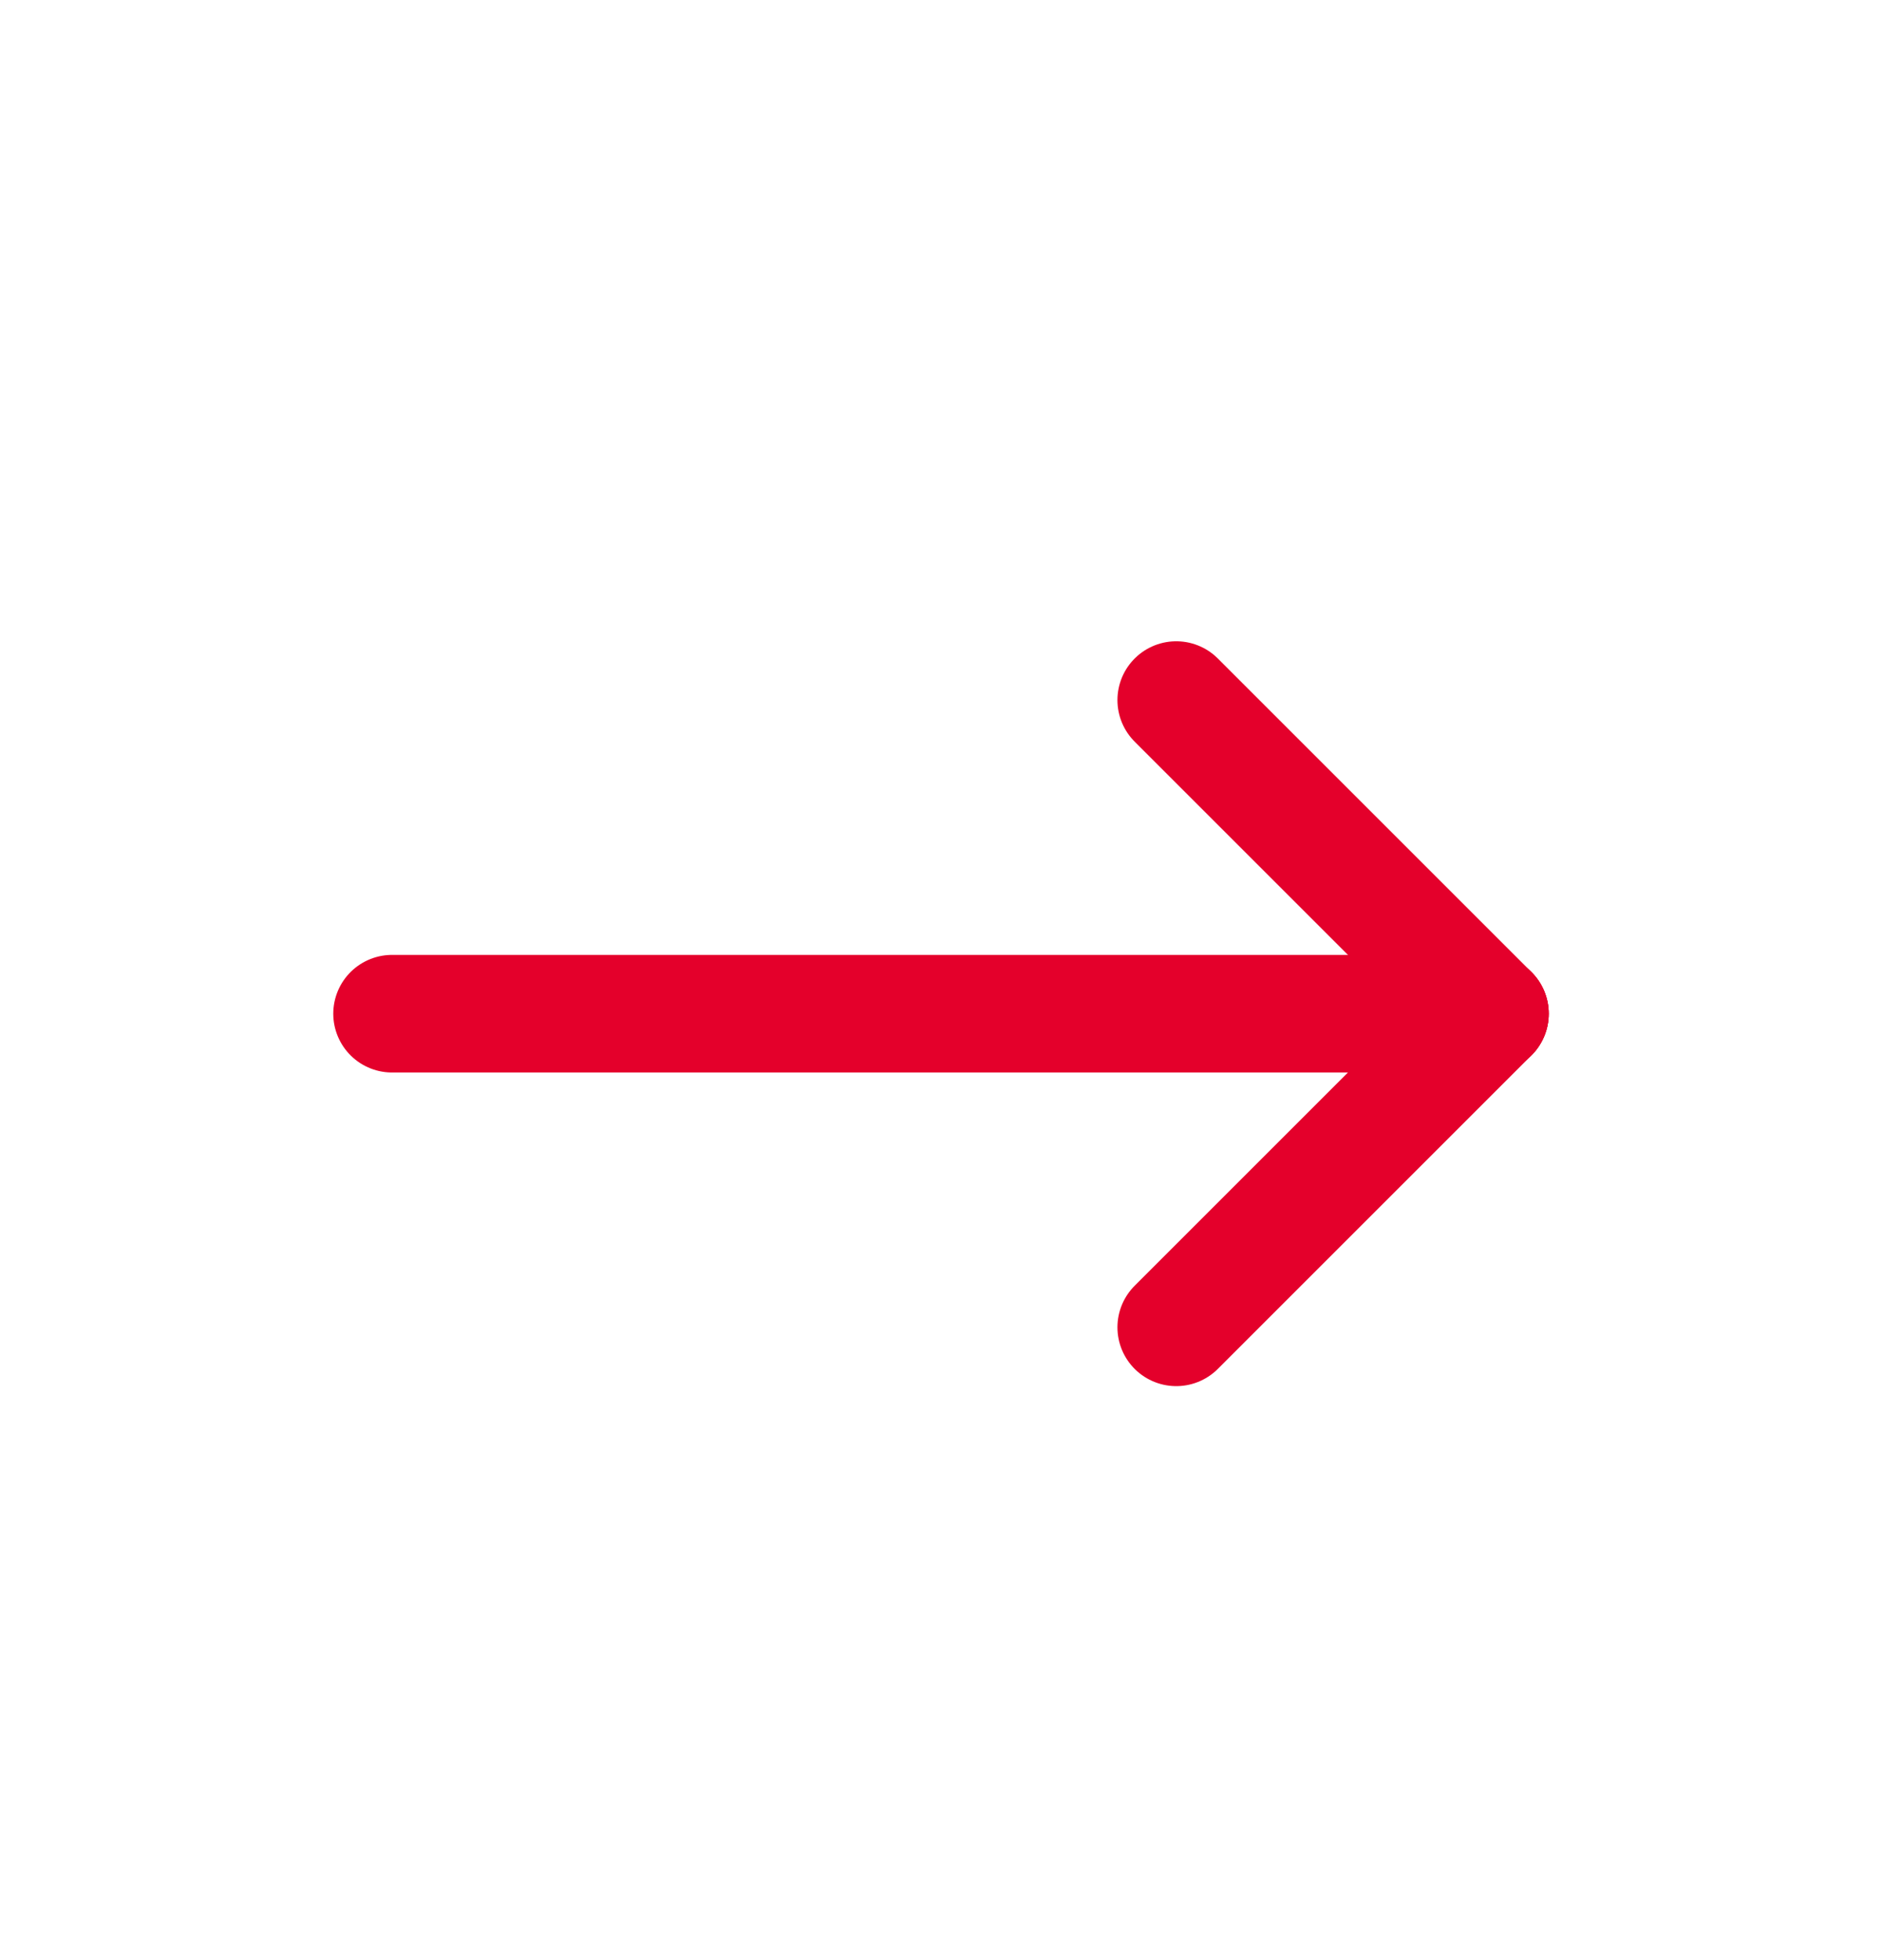
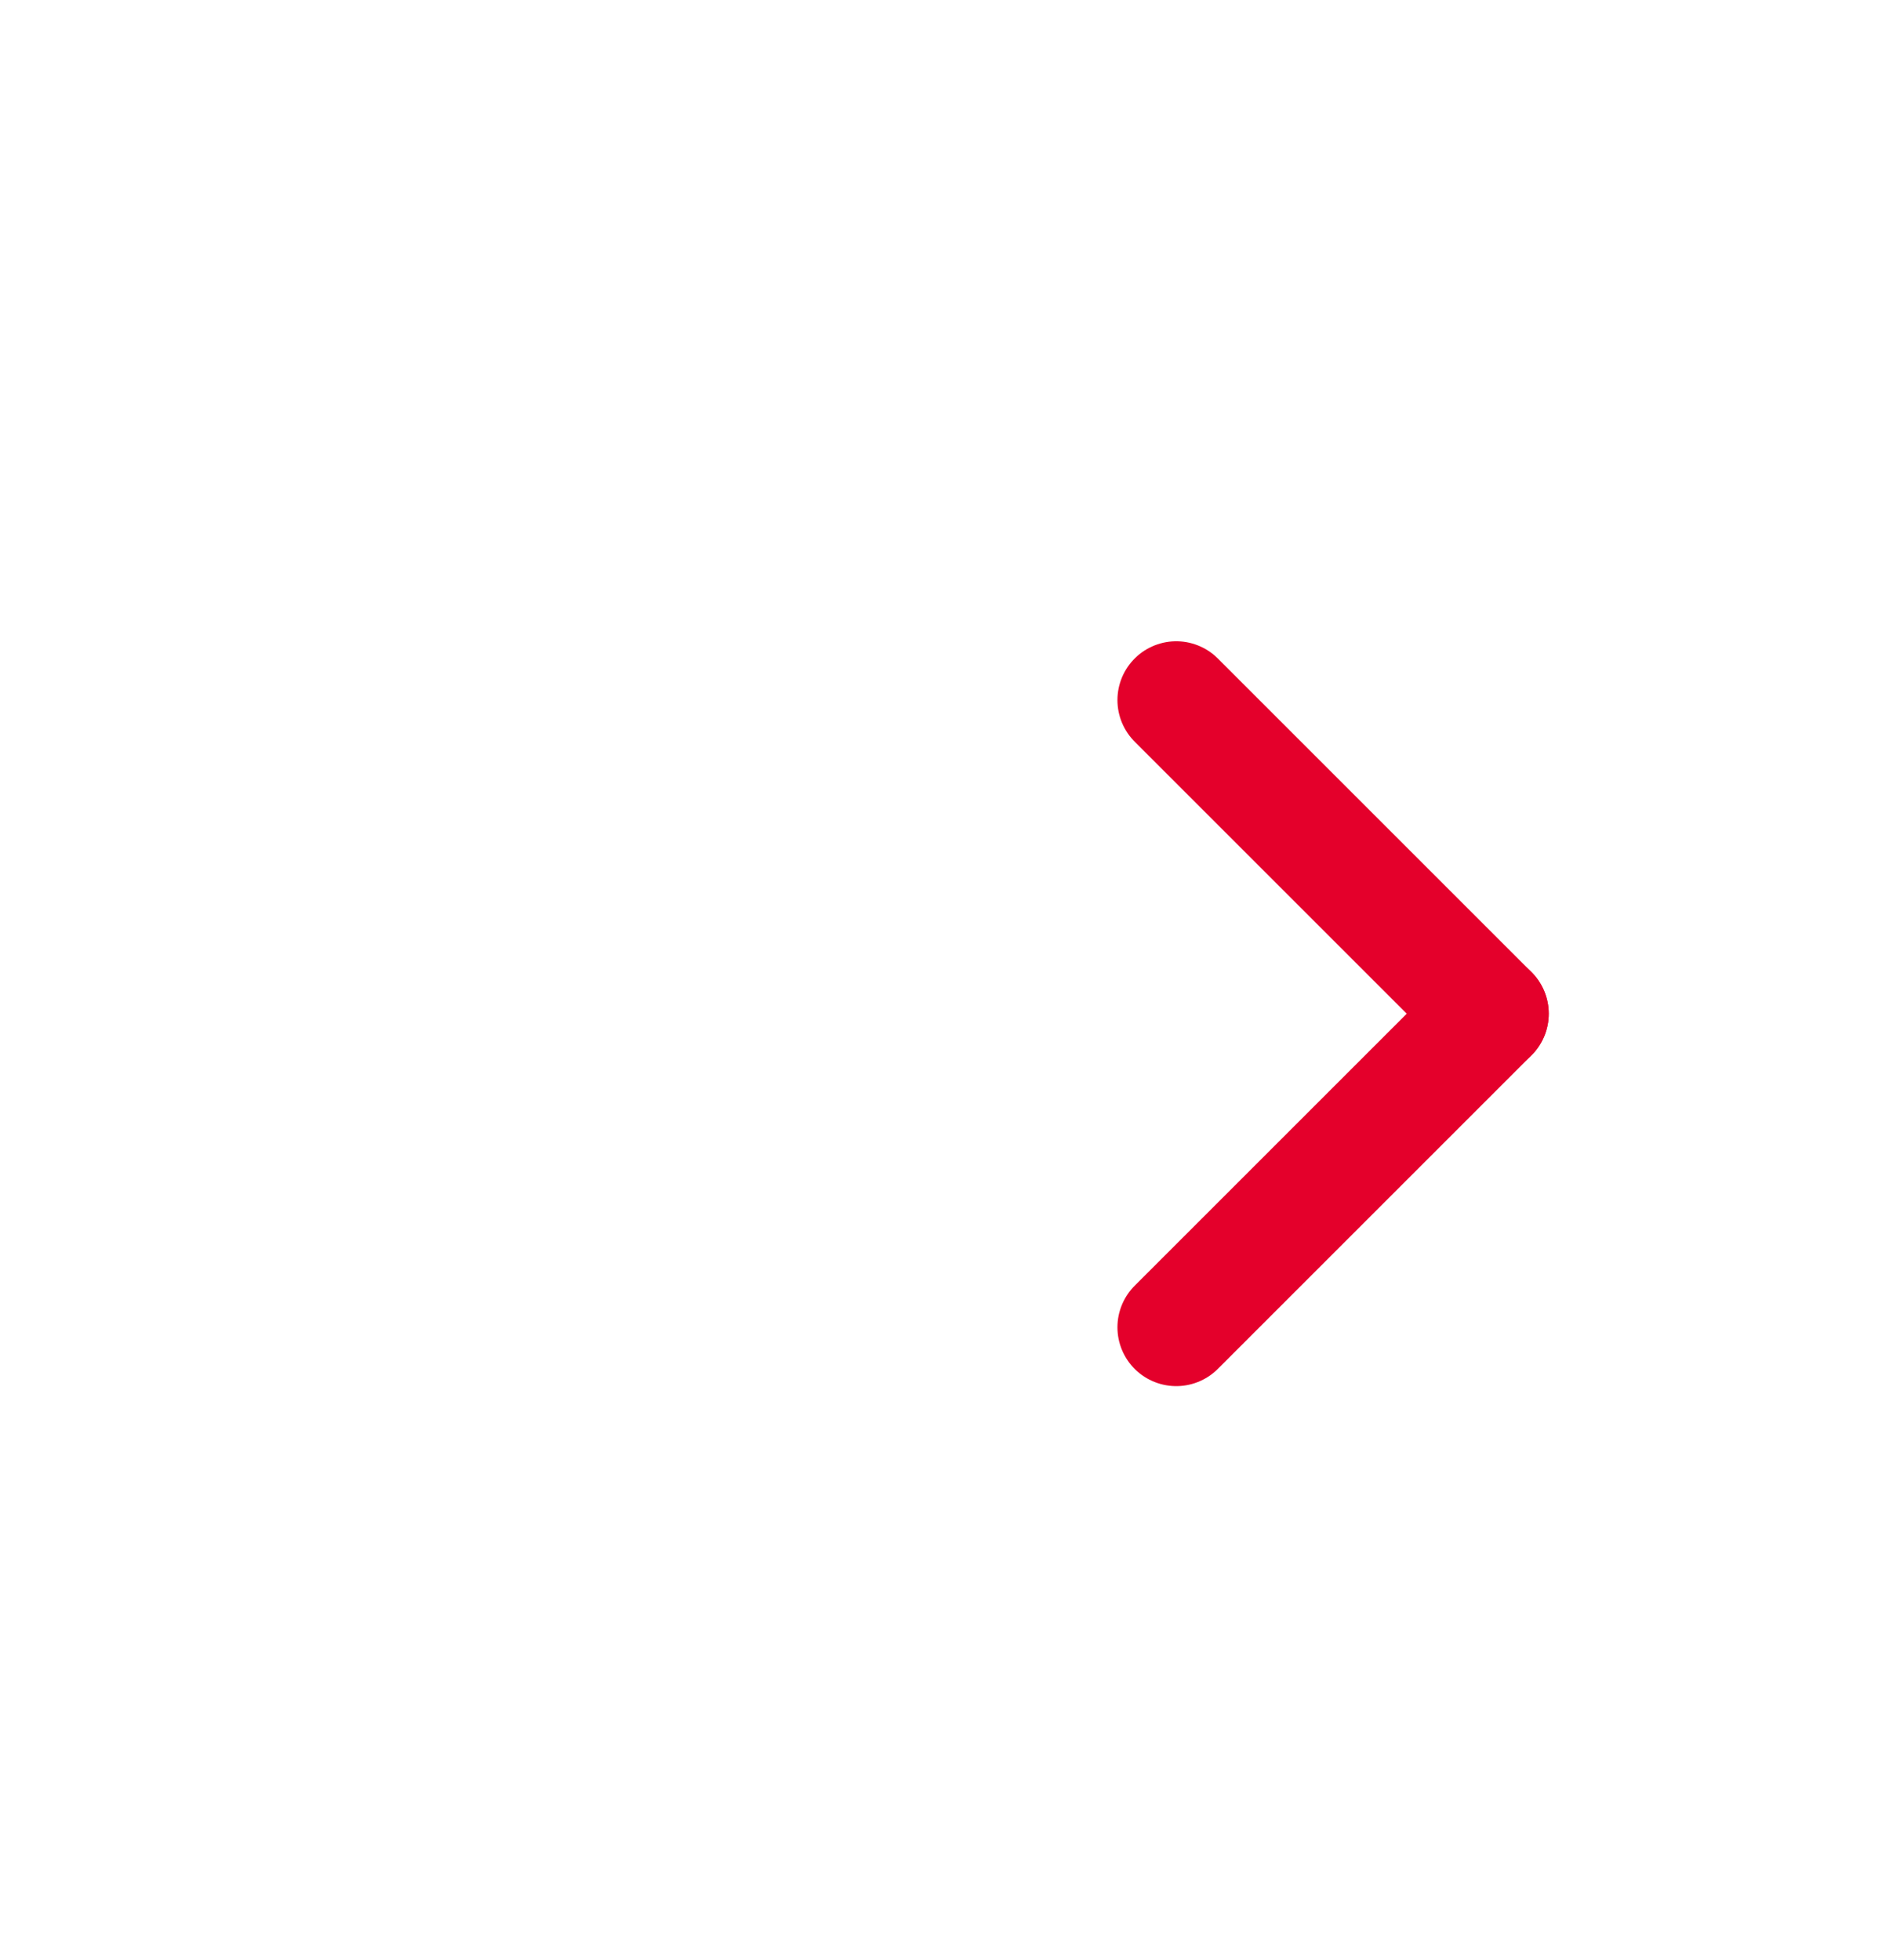
<svg xmlns="http://www.w3.org/2000/svg" width="24" height="25" viewBox="0 0 24 25" fill="none">
-   <path d="M5 12.929H19" stroke="#E4002B" stroke-width="1.5" stroke-linecap="round" stroke-linejoin="round" />
  <path d="M15 16.929L19 12.929" stroke="#E4002B" stroke-width="1.5" stroke-linecap="round" stroke-linejoin="round" />
  <path d="M15 8.929L19 12.929" stroke="#E4002B" stroke-width="1.5" stroke-linecap="round" stroke-linejoin="round" />
</svg>